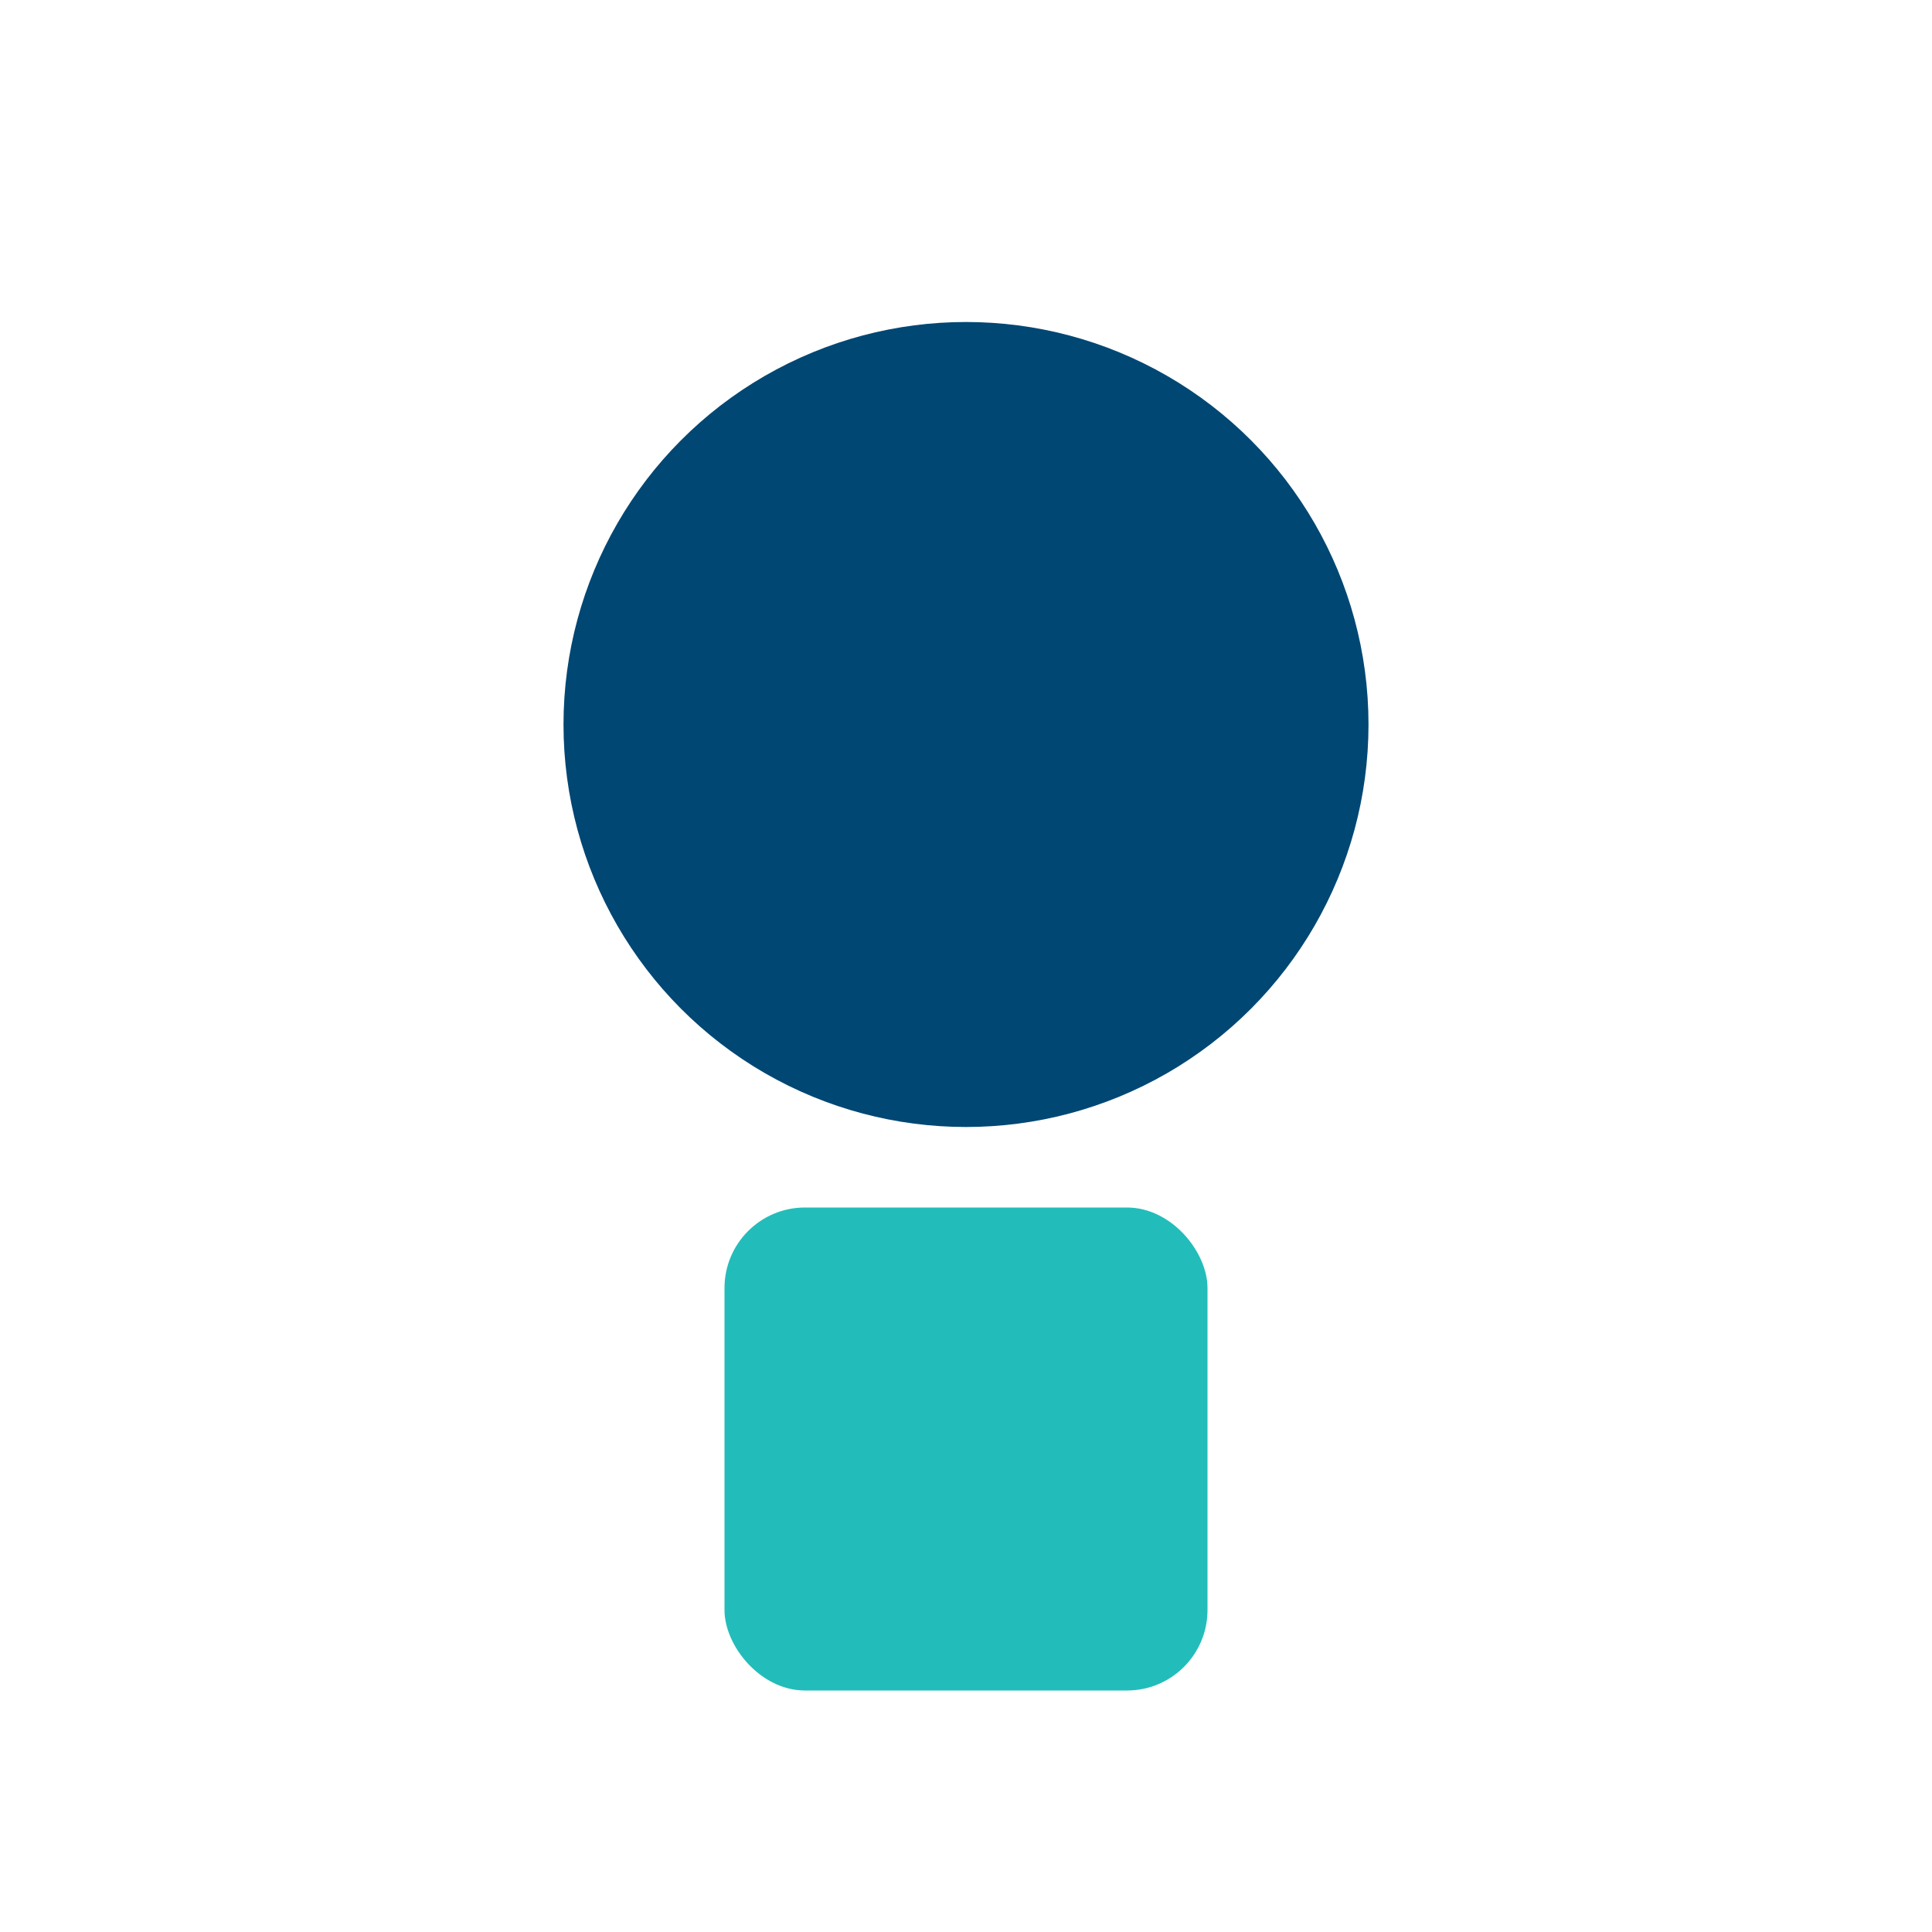
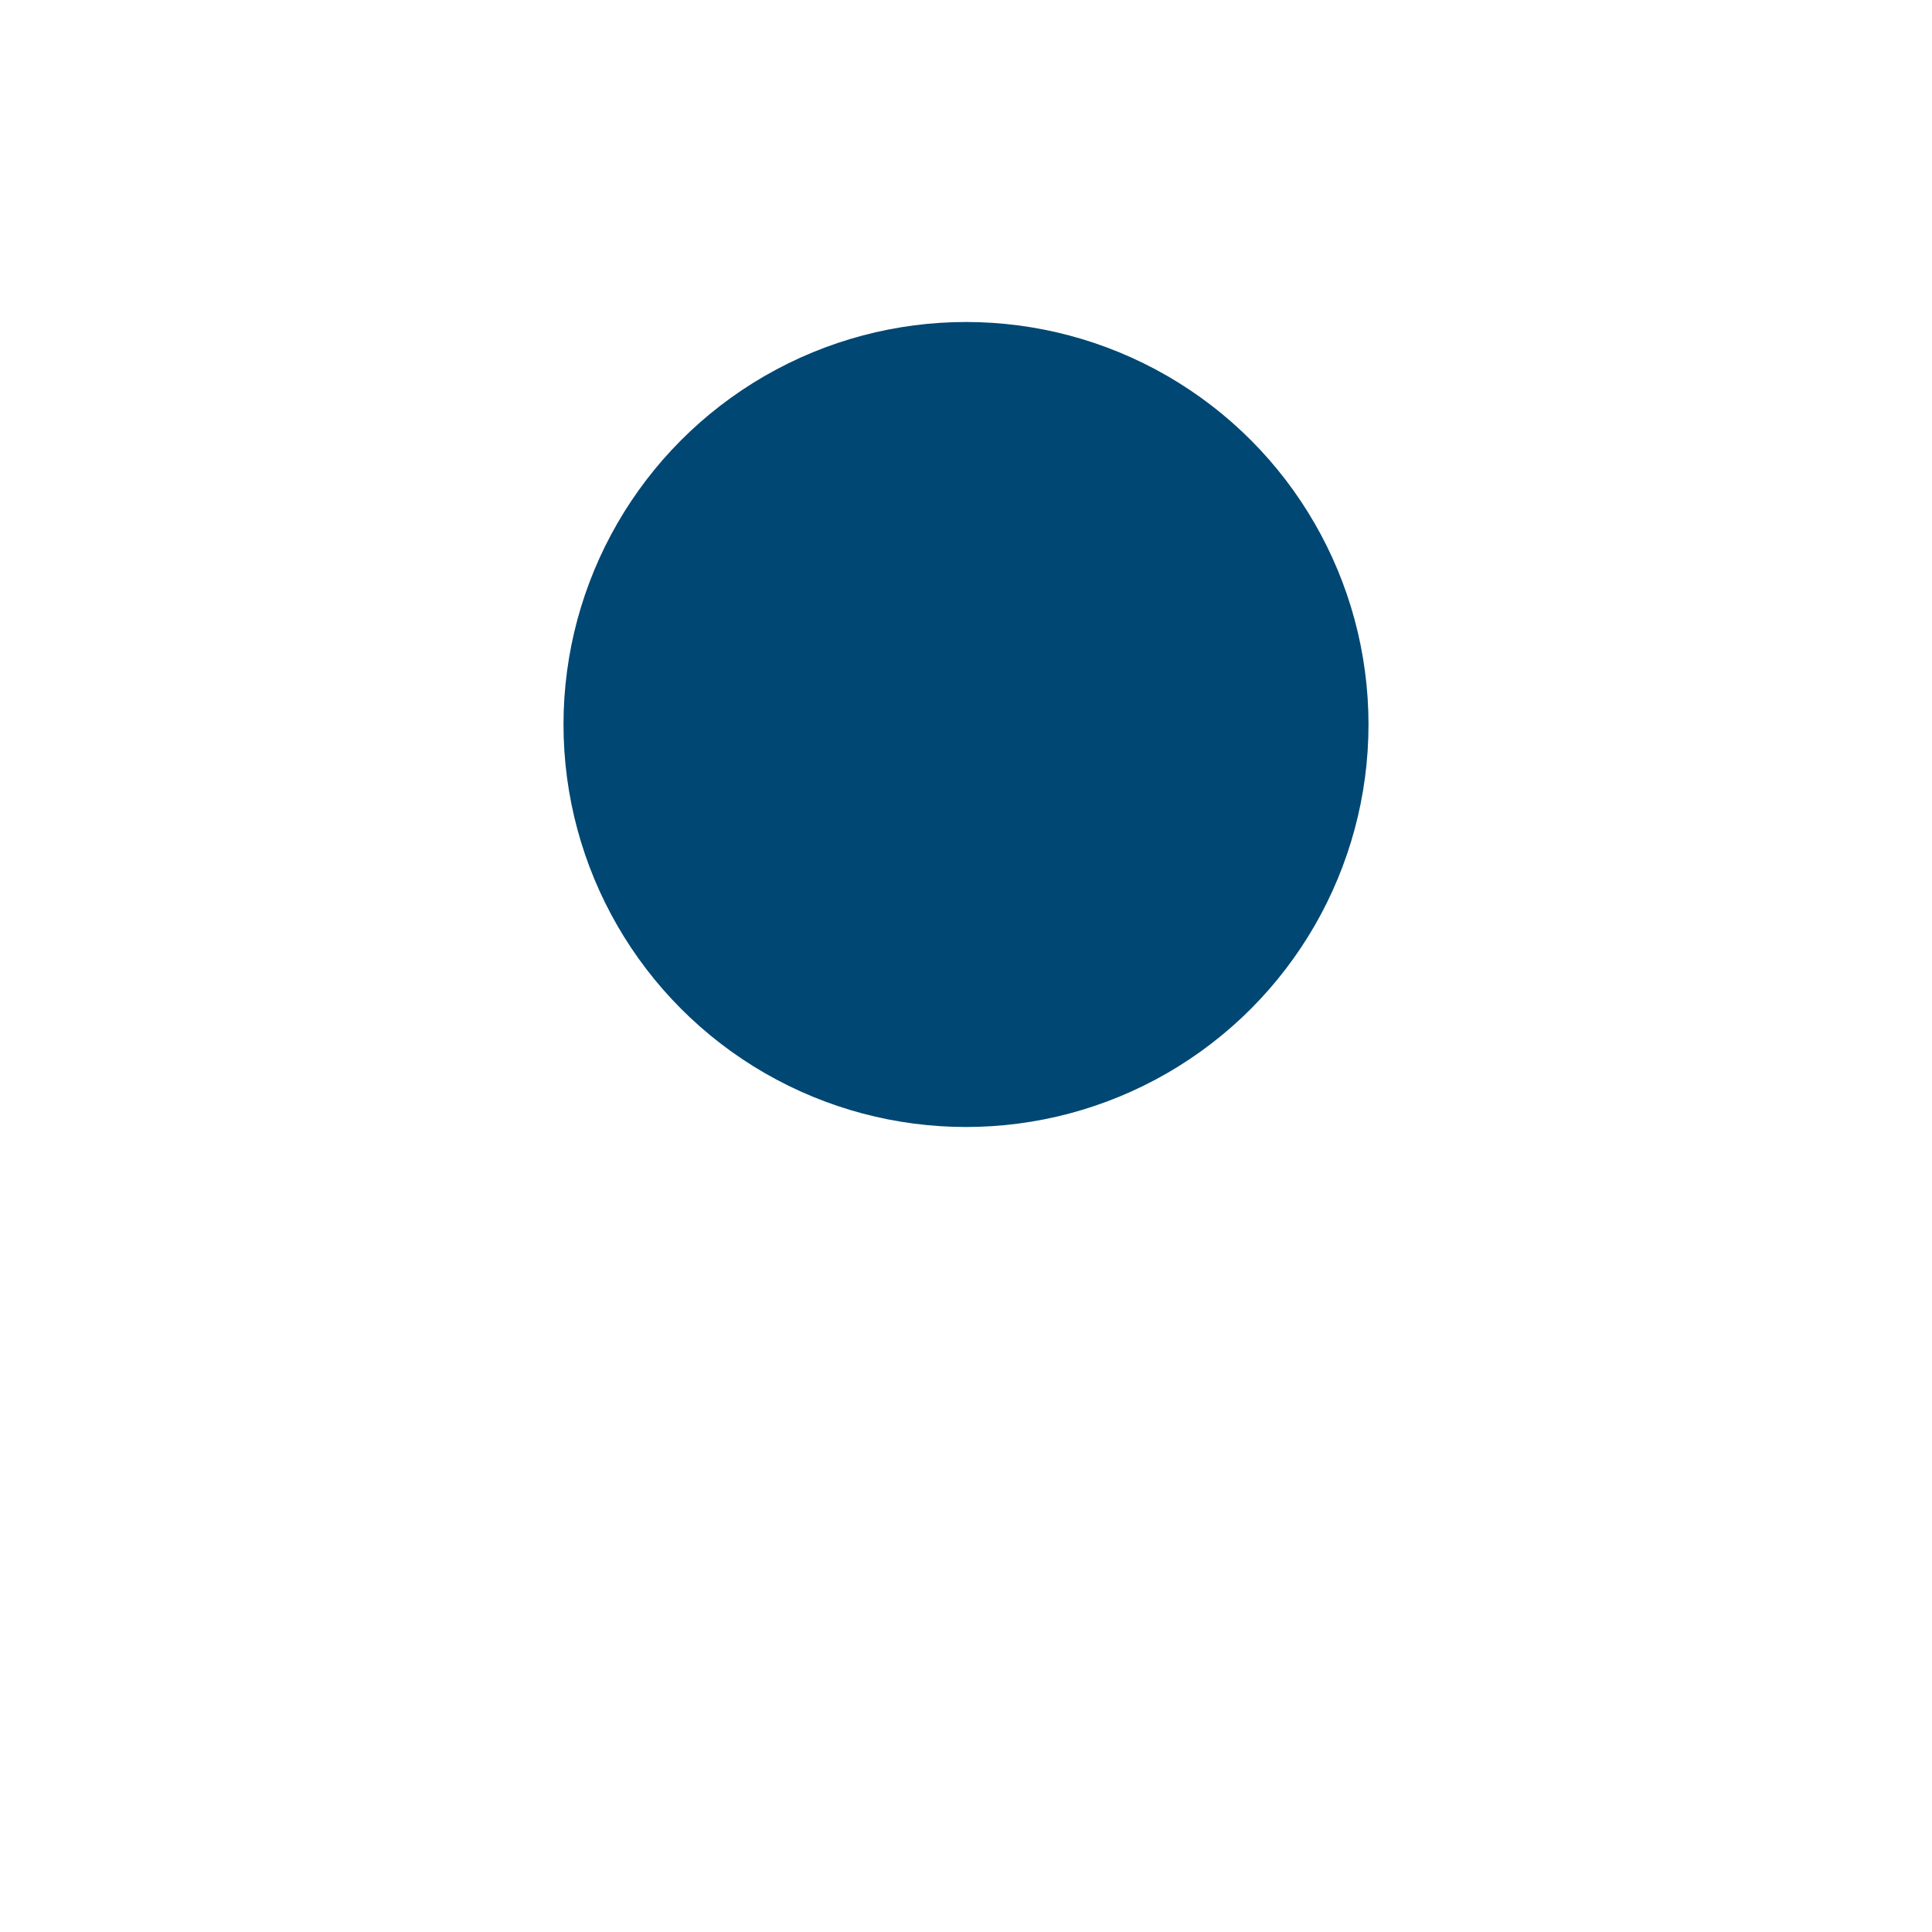
<svg xmlns="http://www.w3.org/2000/svg" viewBox="0 0 24 24" width="24" height="24">
  <circle cx="12" cy="9" r="5" fill="#004773" />
-   <rect x="9" y="15" width="6" height="6" rx="1" fill="#22BDBA" />
</svg>